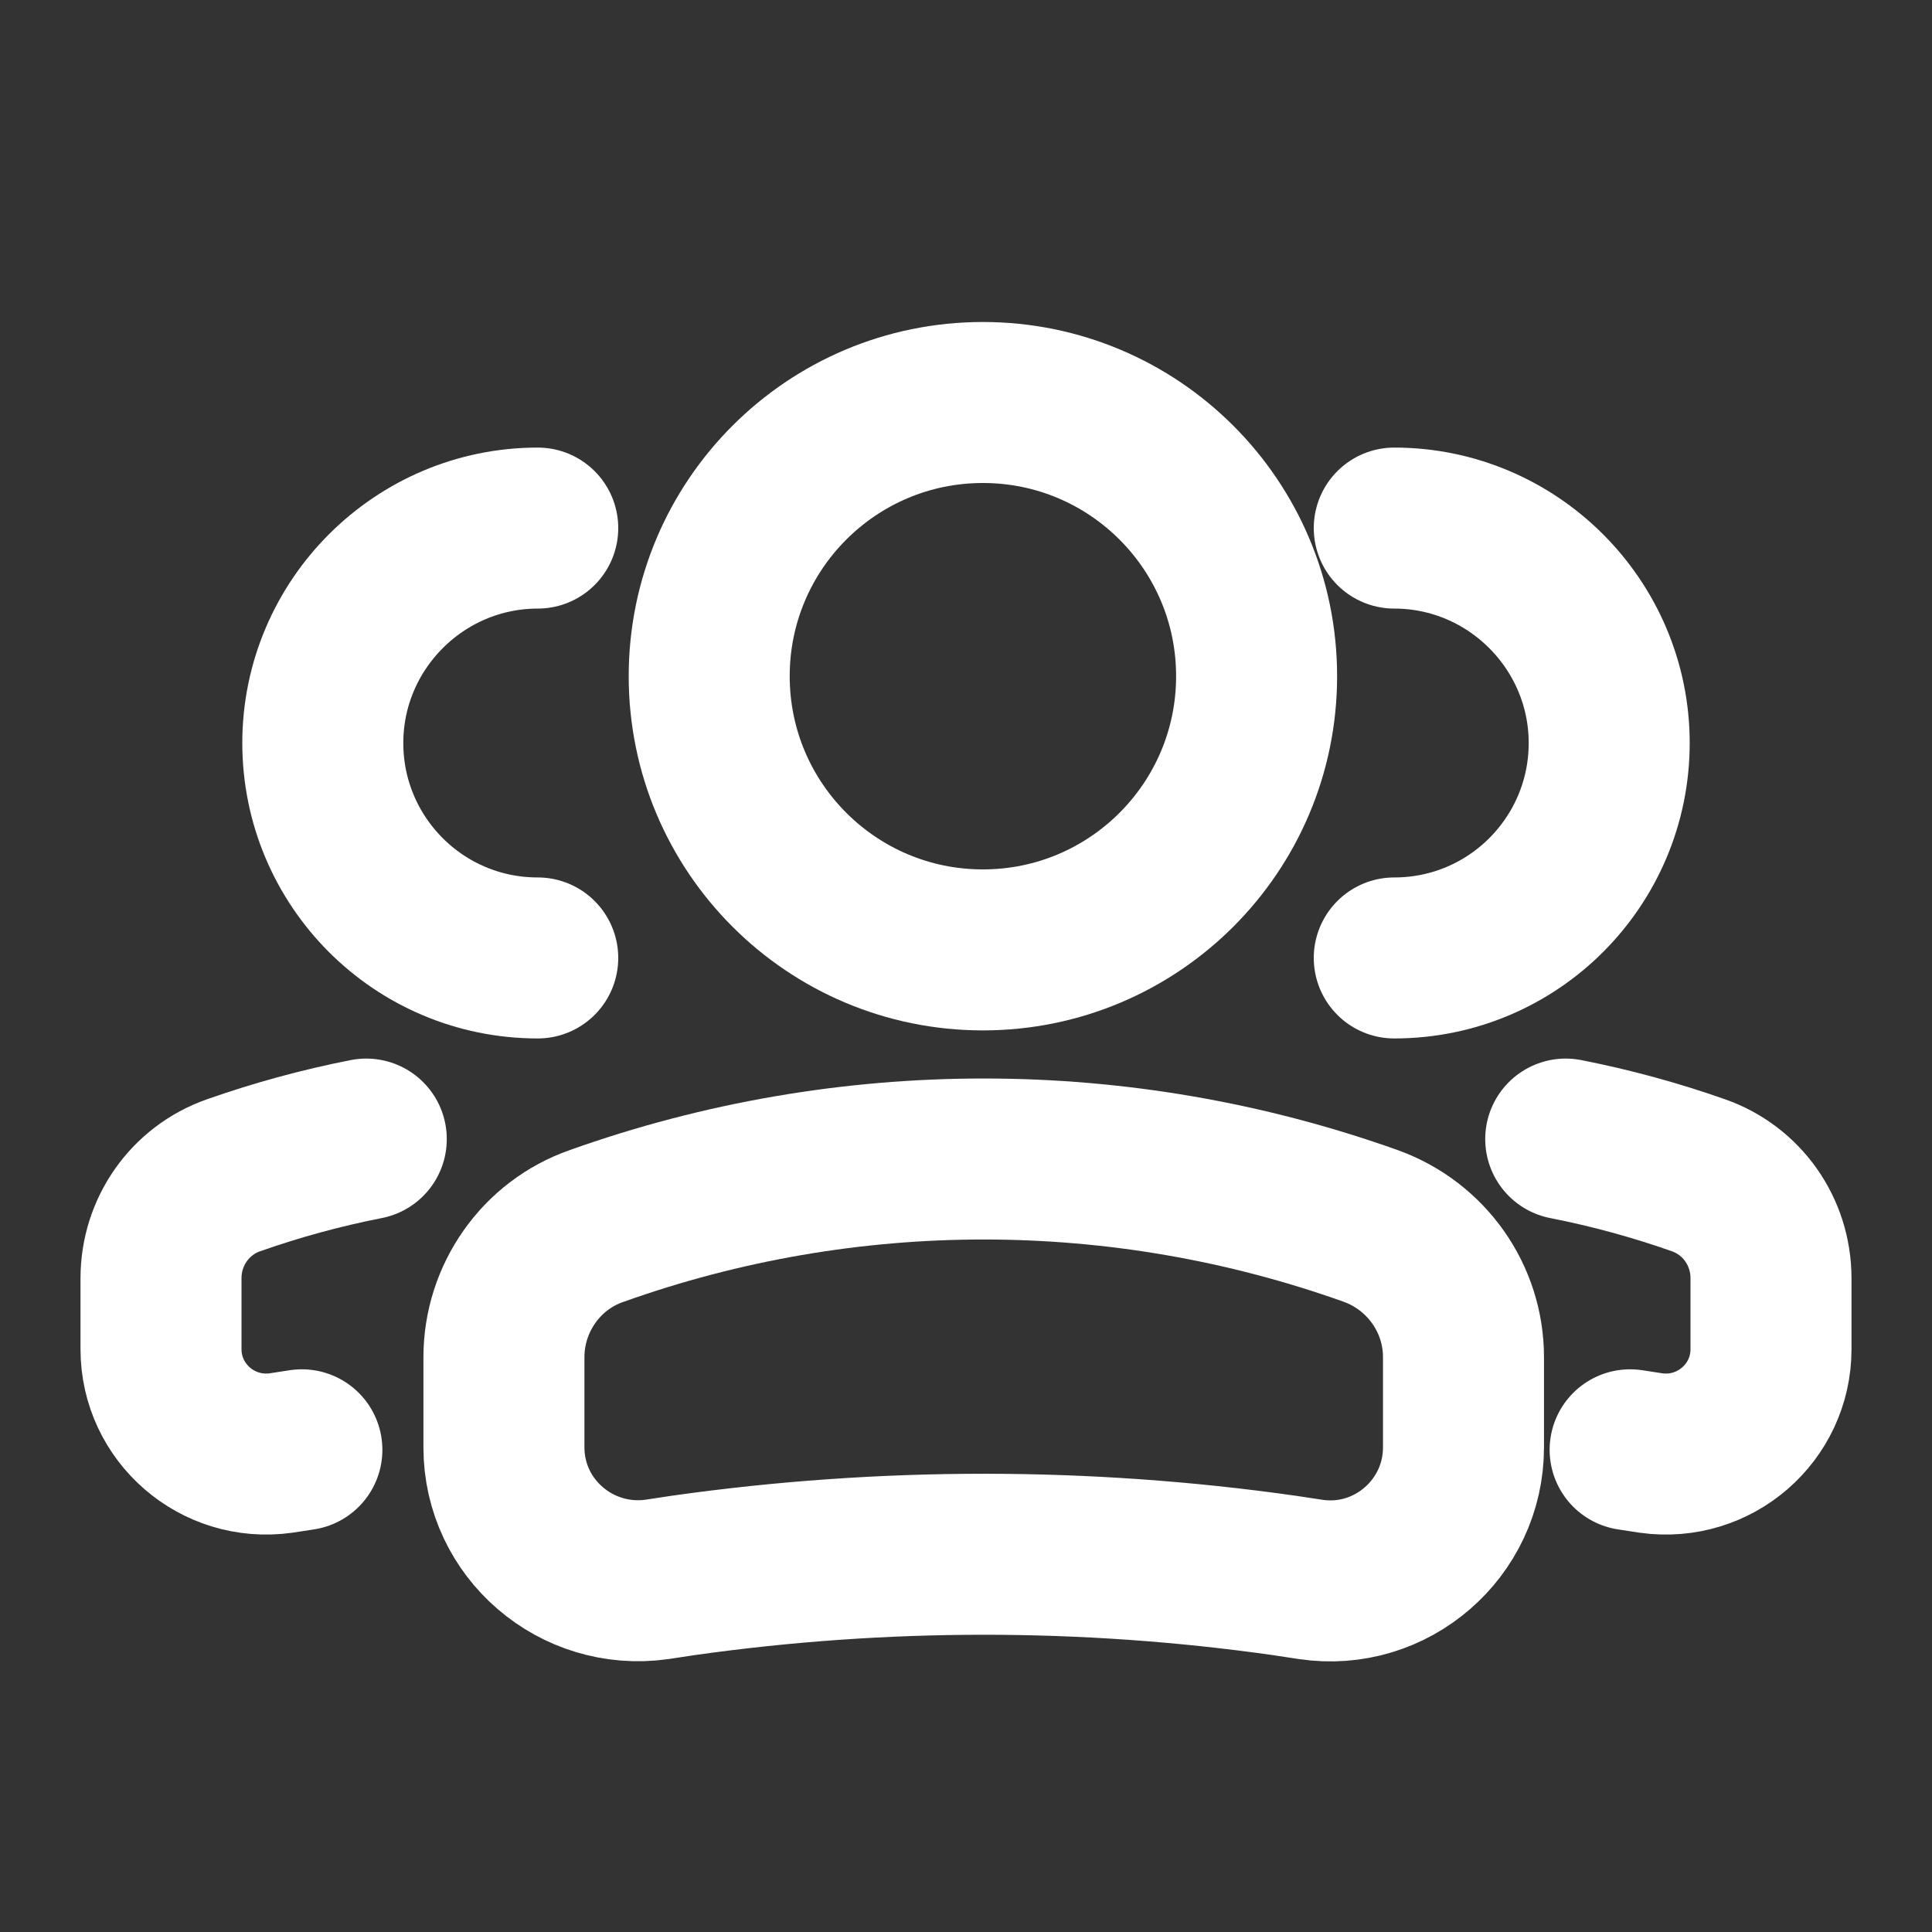
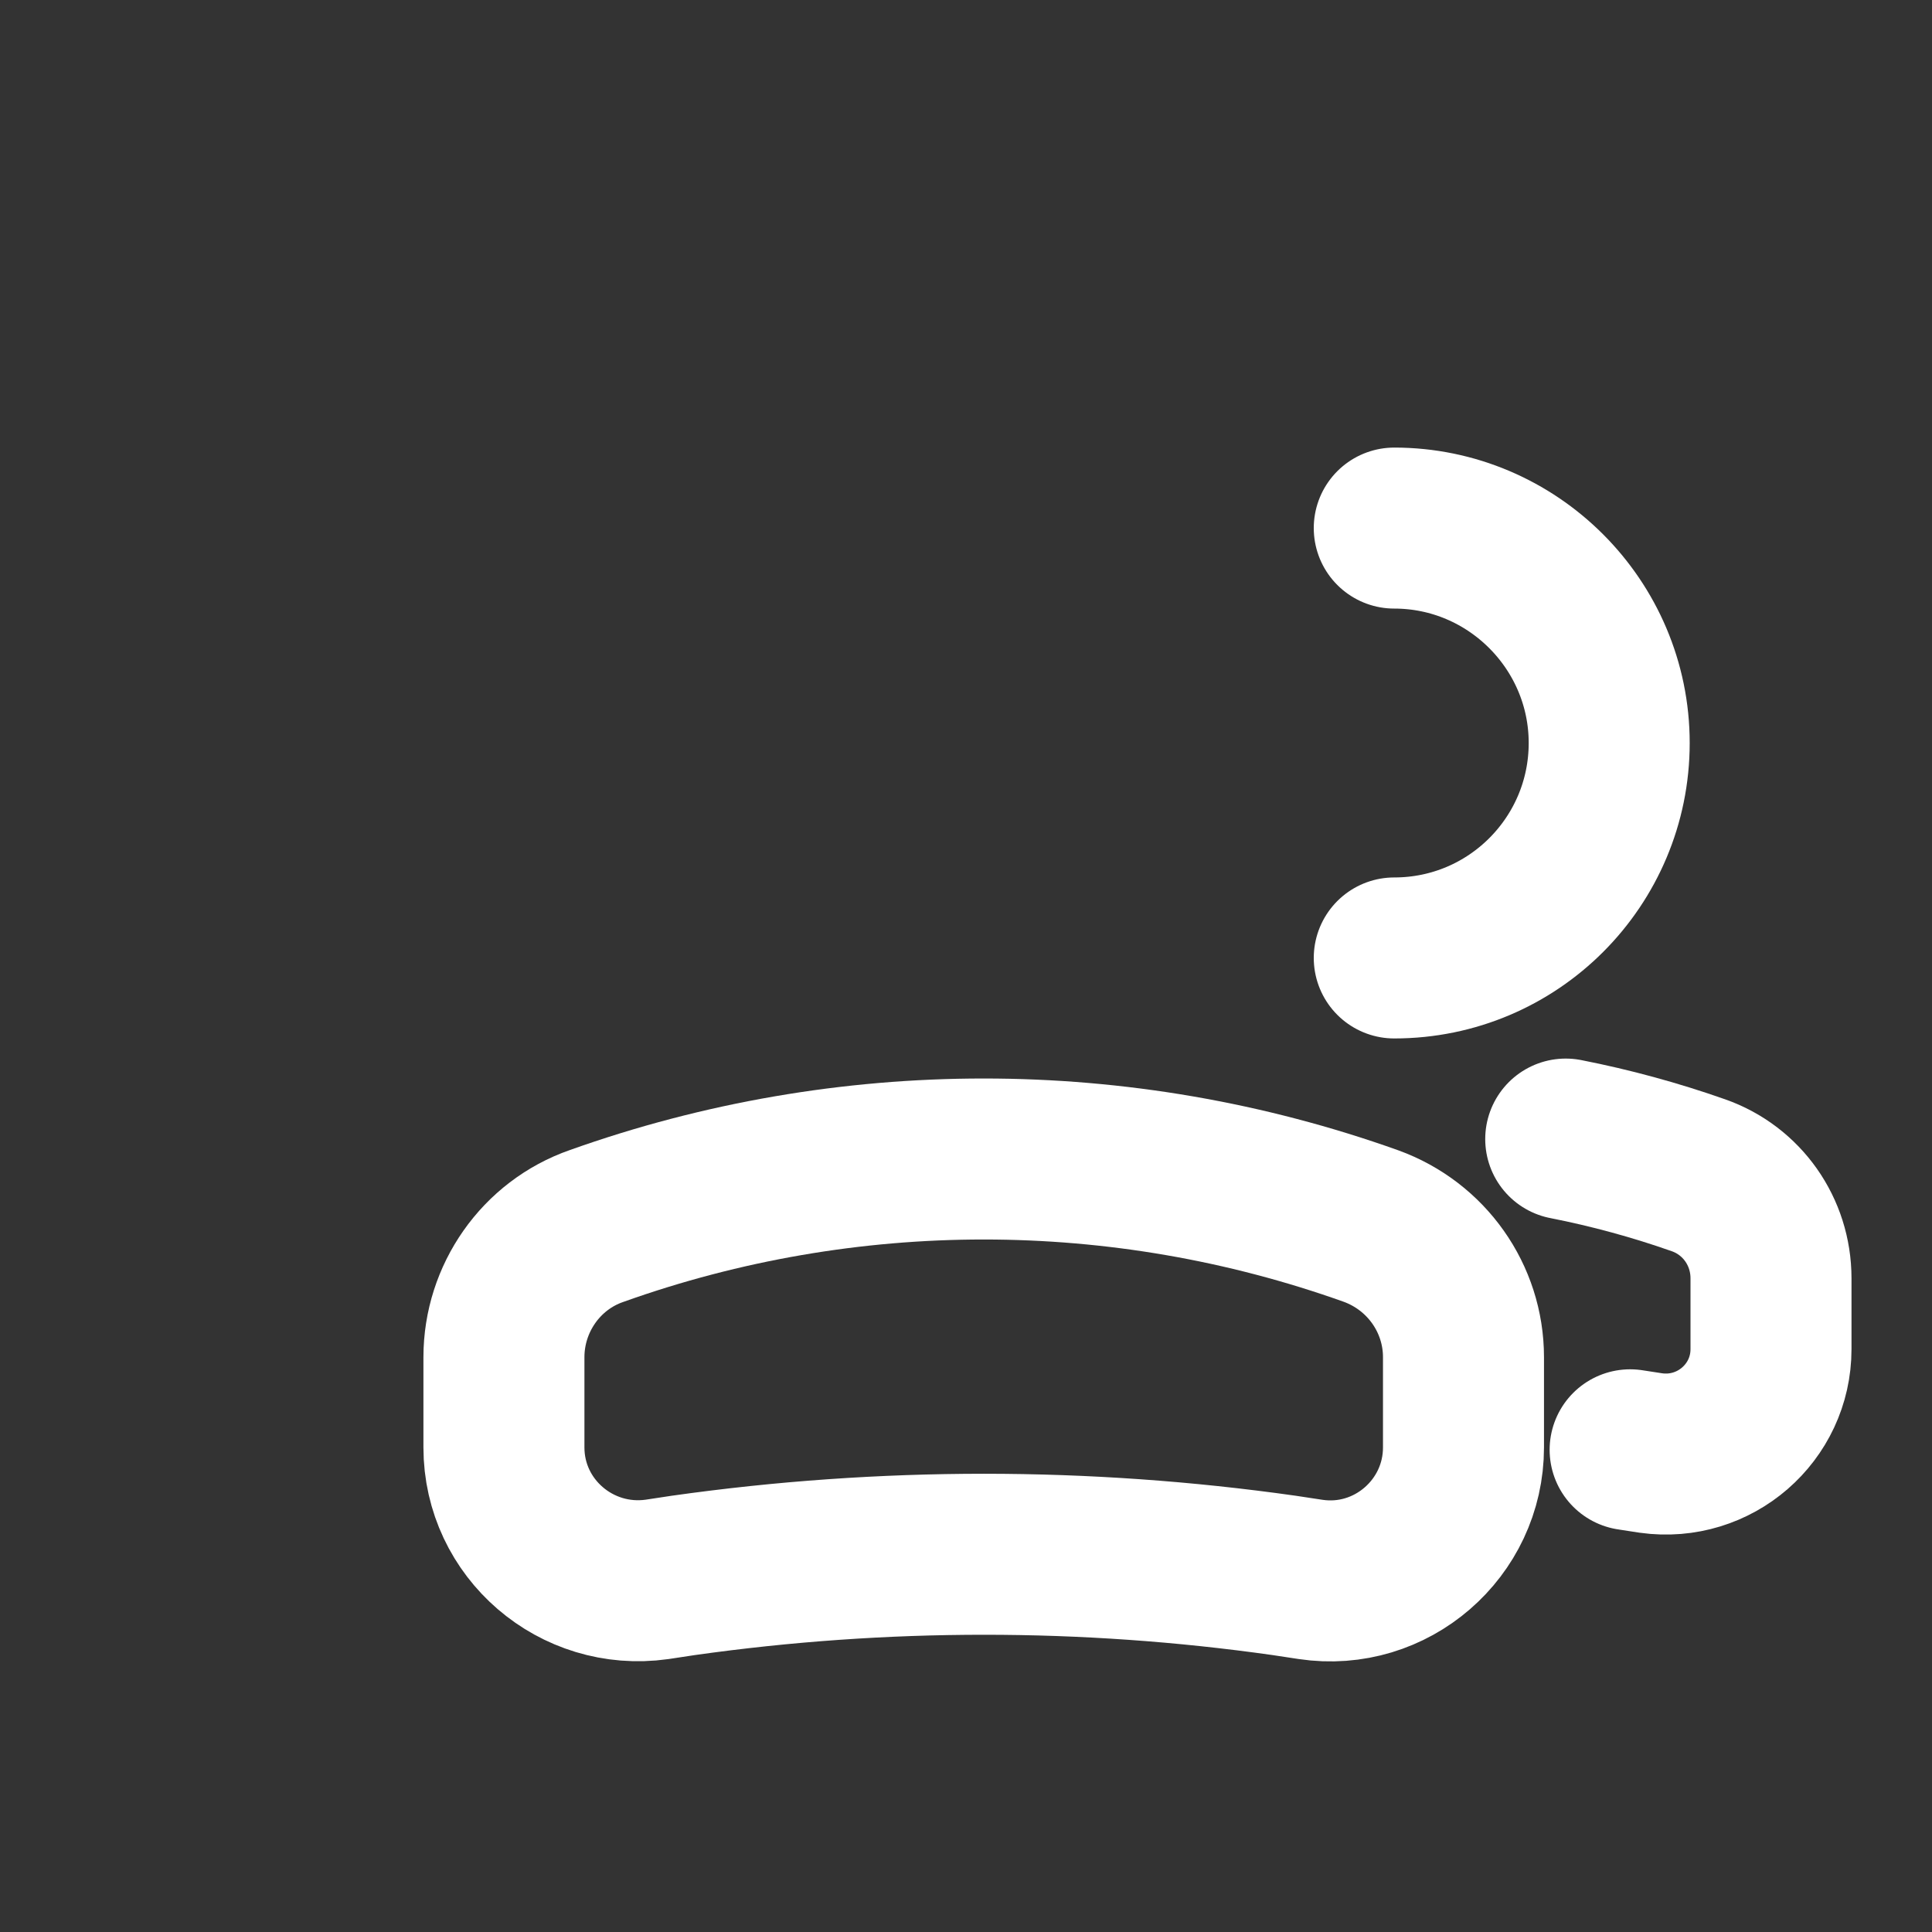
<svg xmlns="http://www.w3.org/2000/svg" id="Lag_1" version="1.1" viewBox="0 0 24 24">
  <rect x="0" y="0" width="24" height="24" fill="#333333" stroke="none" />
  <defs>
    <style>
      .st0 {
        stroke-linecap: round;
      }

      .st0, .st1 {
        fill: none;
        stroke: #fff;
        stroke-width: 2px;
      }
    </style>
  </defs>
-   <circle class="st1" cx="12.21" cy="8.4" r="3.4" />
  <path class="st1" d="M6.26,16.86c0-.73.46-1.39,1.15-1.63h0c3.11-1.11,6.51-1.11,9.62,0h0c.69.25,1.15.9,1.15,1.63v1.12c0,1.01-.9,1.79-1.9,1.64l-.33-.05c-2.47-.35-4.98-.35-7.46,0l-.33.05c-1,.14-1.9-.63-1.9-1.64v-1.12Z" />
  <path class="st0" d="M17.32,11.9c1.48,0,2.67-1.2,2.67-2.67s-1.2-2.67-2.67-2.67" />
  <path class="st0" d="M20.25,18.01l.26.04c.79.11,1.49-.5,1.49-1.29v-.88c0-.58-.36-1.09-.9-1.28-.54-.19-1.09-.34-1.65-.45" />
-   <path class="st0" d="M6.68,11.9c-1.48,0-2.67-1.2-2.67-2.67s1.2-2.67,2.67-2.67" />
-   <path class="st0" d="M3.75,18.01l-.26.04c-.79.11-1.49-.5-1.49-1.29v-.88c0-.58.36-1.09.9-1.28.54-.19,1.09-.34,1.65-.45" />
</svg>